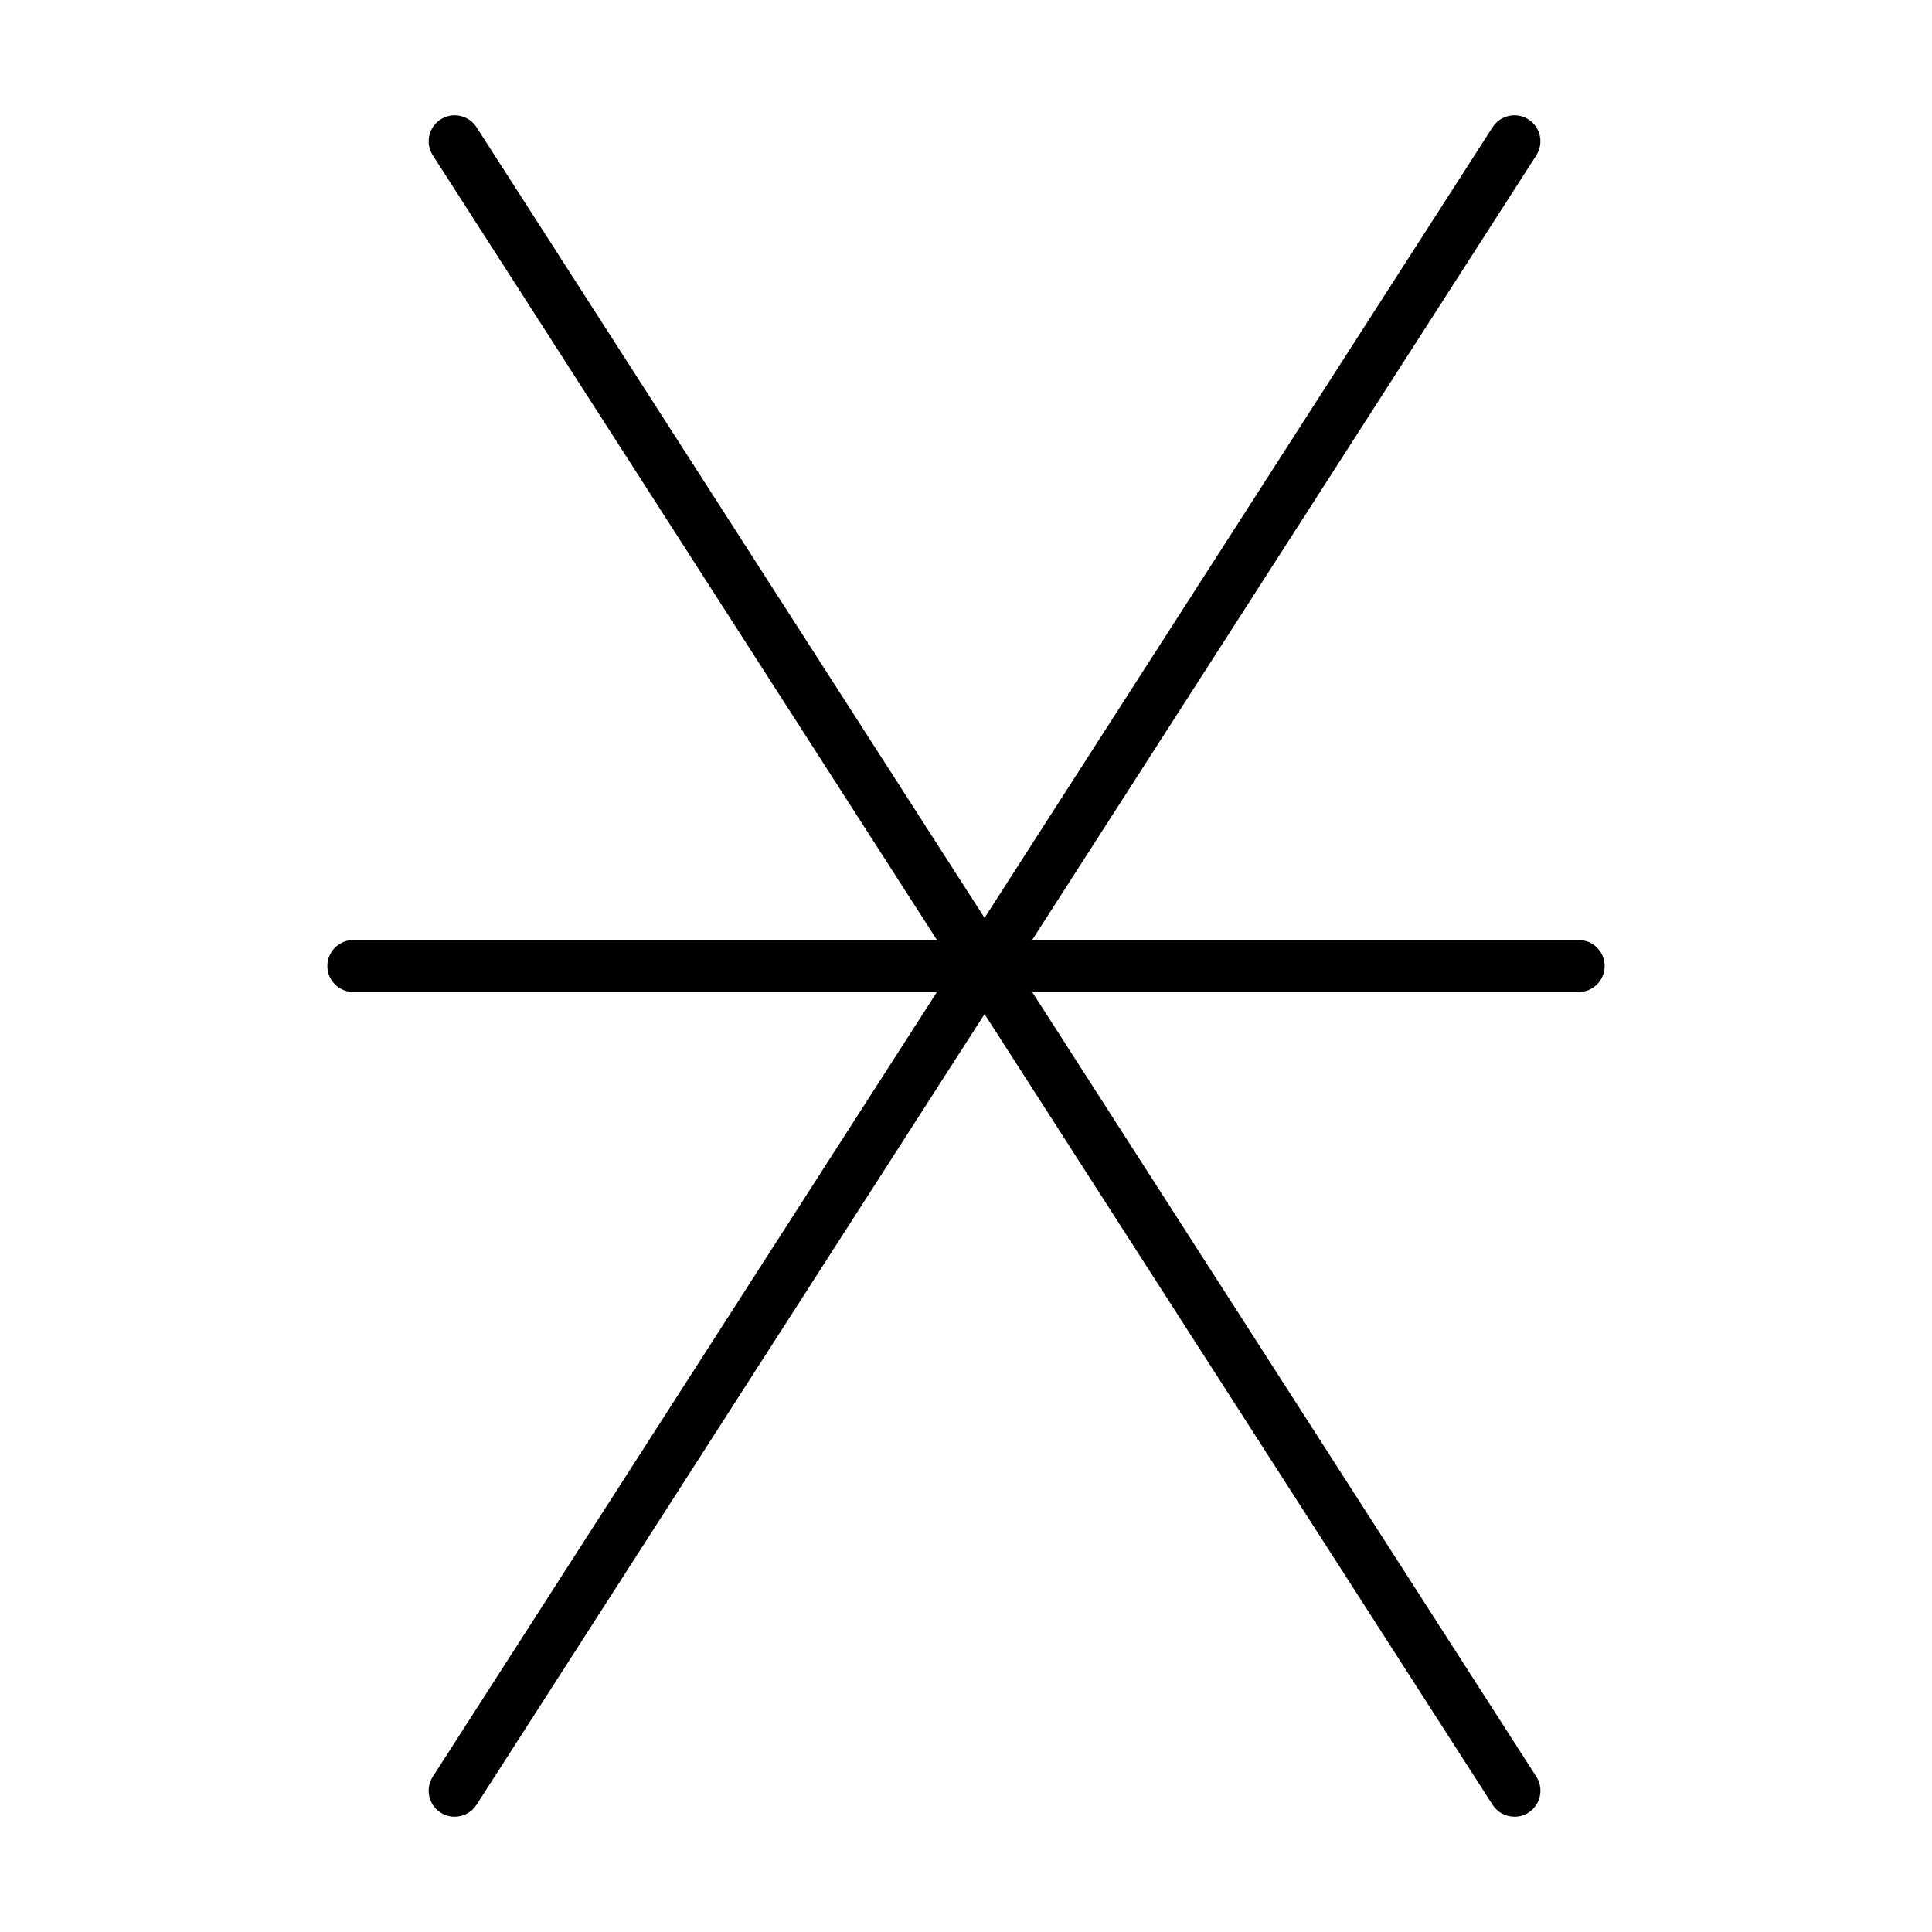
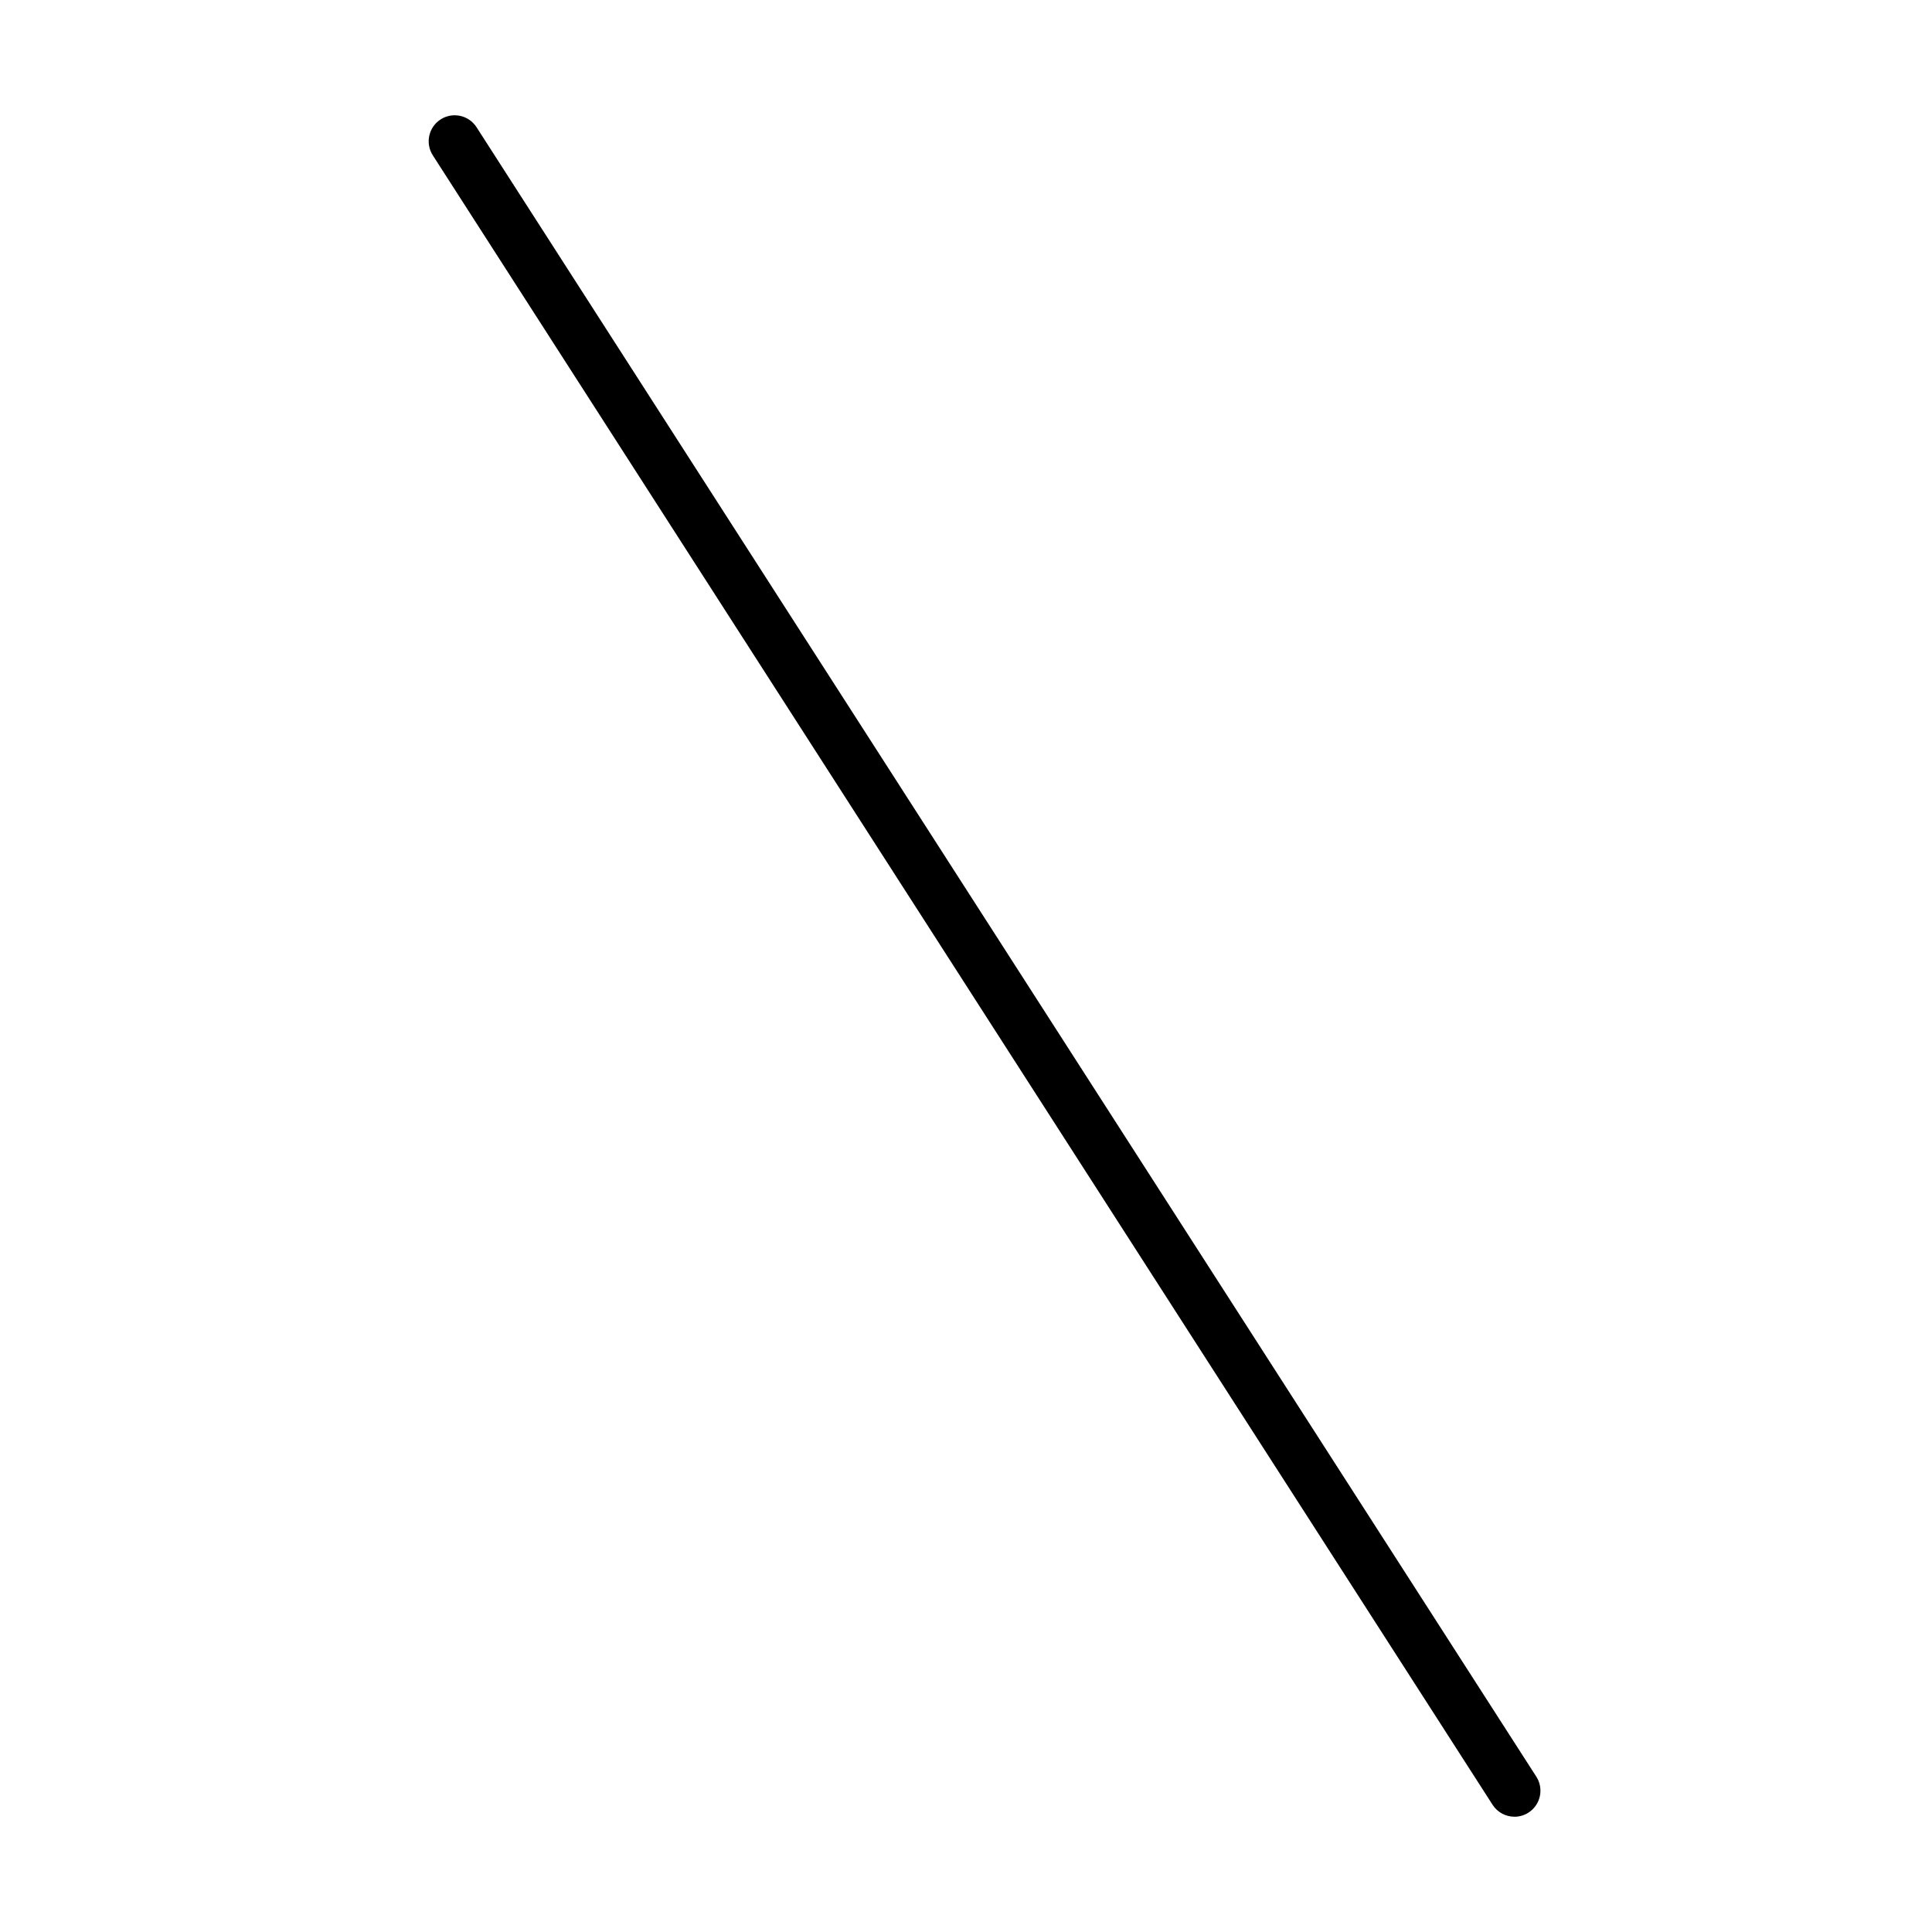
<svg xmlns="http://www.w3.org/2000/svg" fill="#000000" width="800px" height="800px" version="1.1" viewBox="144 144 512 512">
  <g>
    <path d="m545.35 625.45c-2.266 0-4.484-1.117-5.801-3.164l-280.85-437.12c-2.055-3.199-1.129-7.461 2.07-9.52 3.199-2.055 7.461-1.129 9.52 2.07l280.85 437.12c2.055 3.199 1.129 7.461-2.07 9.52-1.156 0.742-2.445 1.098-3.719 1.098z" />
-     <path d="m264.48 625.45c-1.273 0-2.562-0.352-3.715-1.094-3.199-2.055-4.129-6.316-2.07-9.52l280.85-437.12c2.059-3.199 6.32-4.129 9.52-2.07 3.199 2.055 4.125 6.316 2.07 9.52l-280.85 437.12c-1.316 2.051-3.539 3.168-5.805 3.168z" />
-     <path d="m562.36 406.89h-324.72c-3.805 0-6.887-3.082-6.887-6.887s3.082-6.887 6.887-6.887h324.72c3.805 0 6.887 3.082 6.887 6.887 0 3.801-3.082 6.887-6.887 6.887z" />
  </g>
</svg>